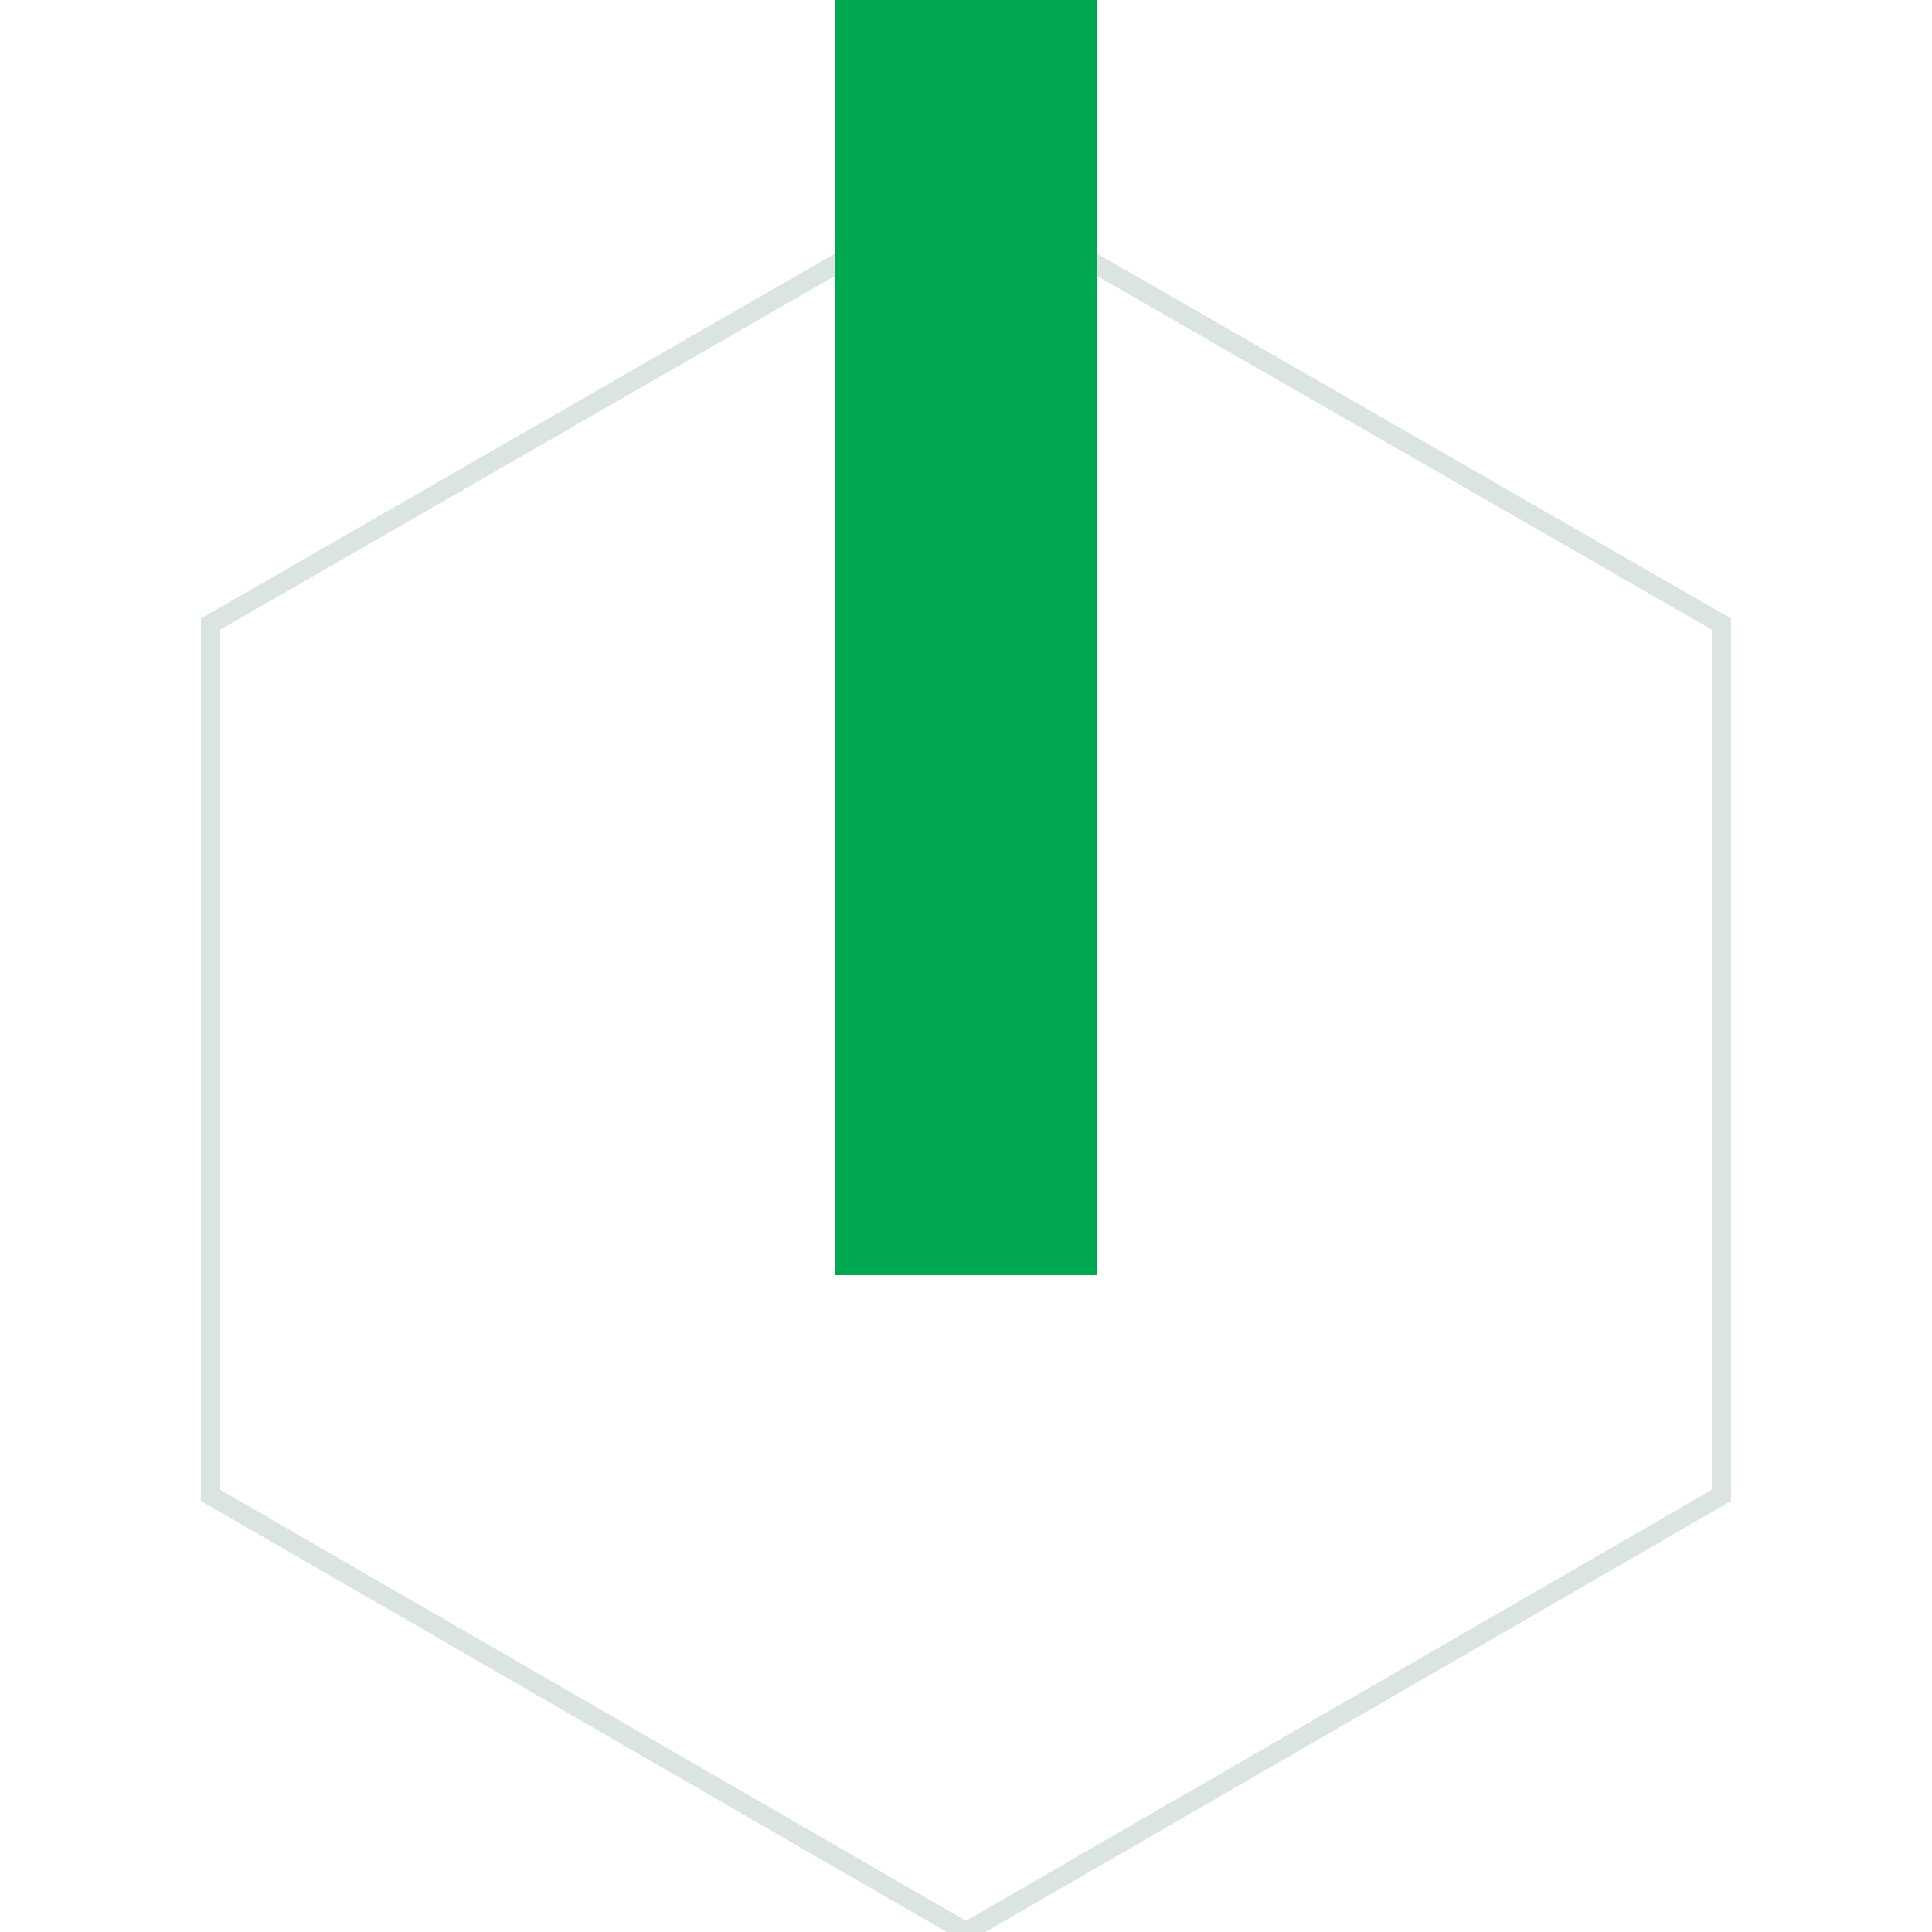
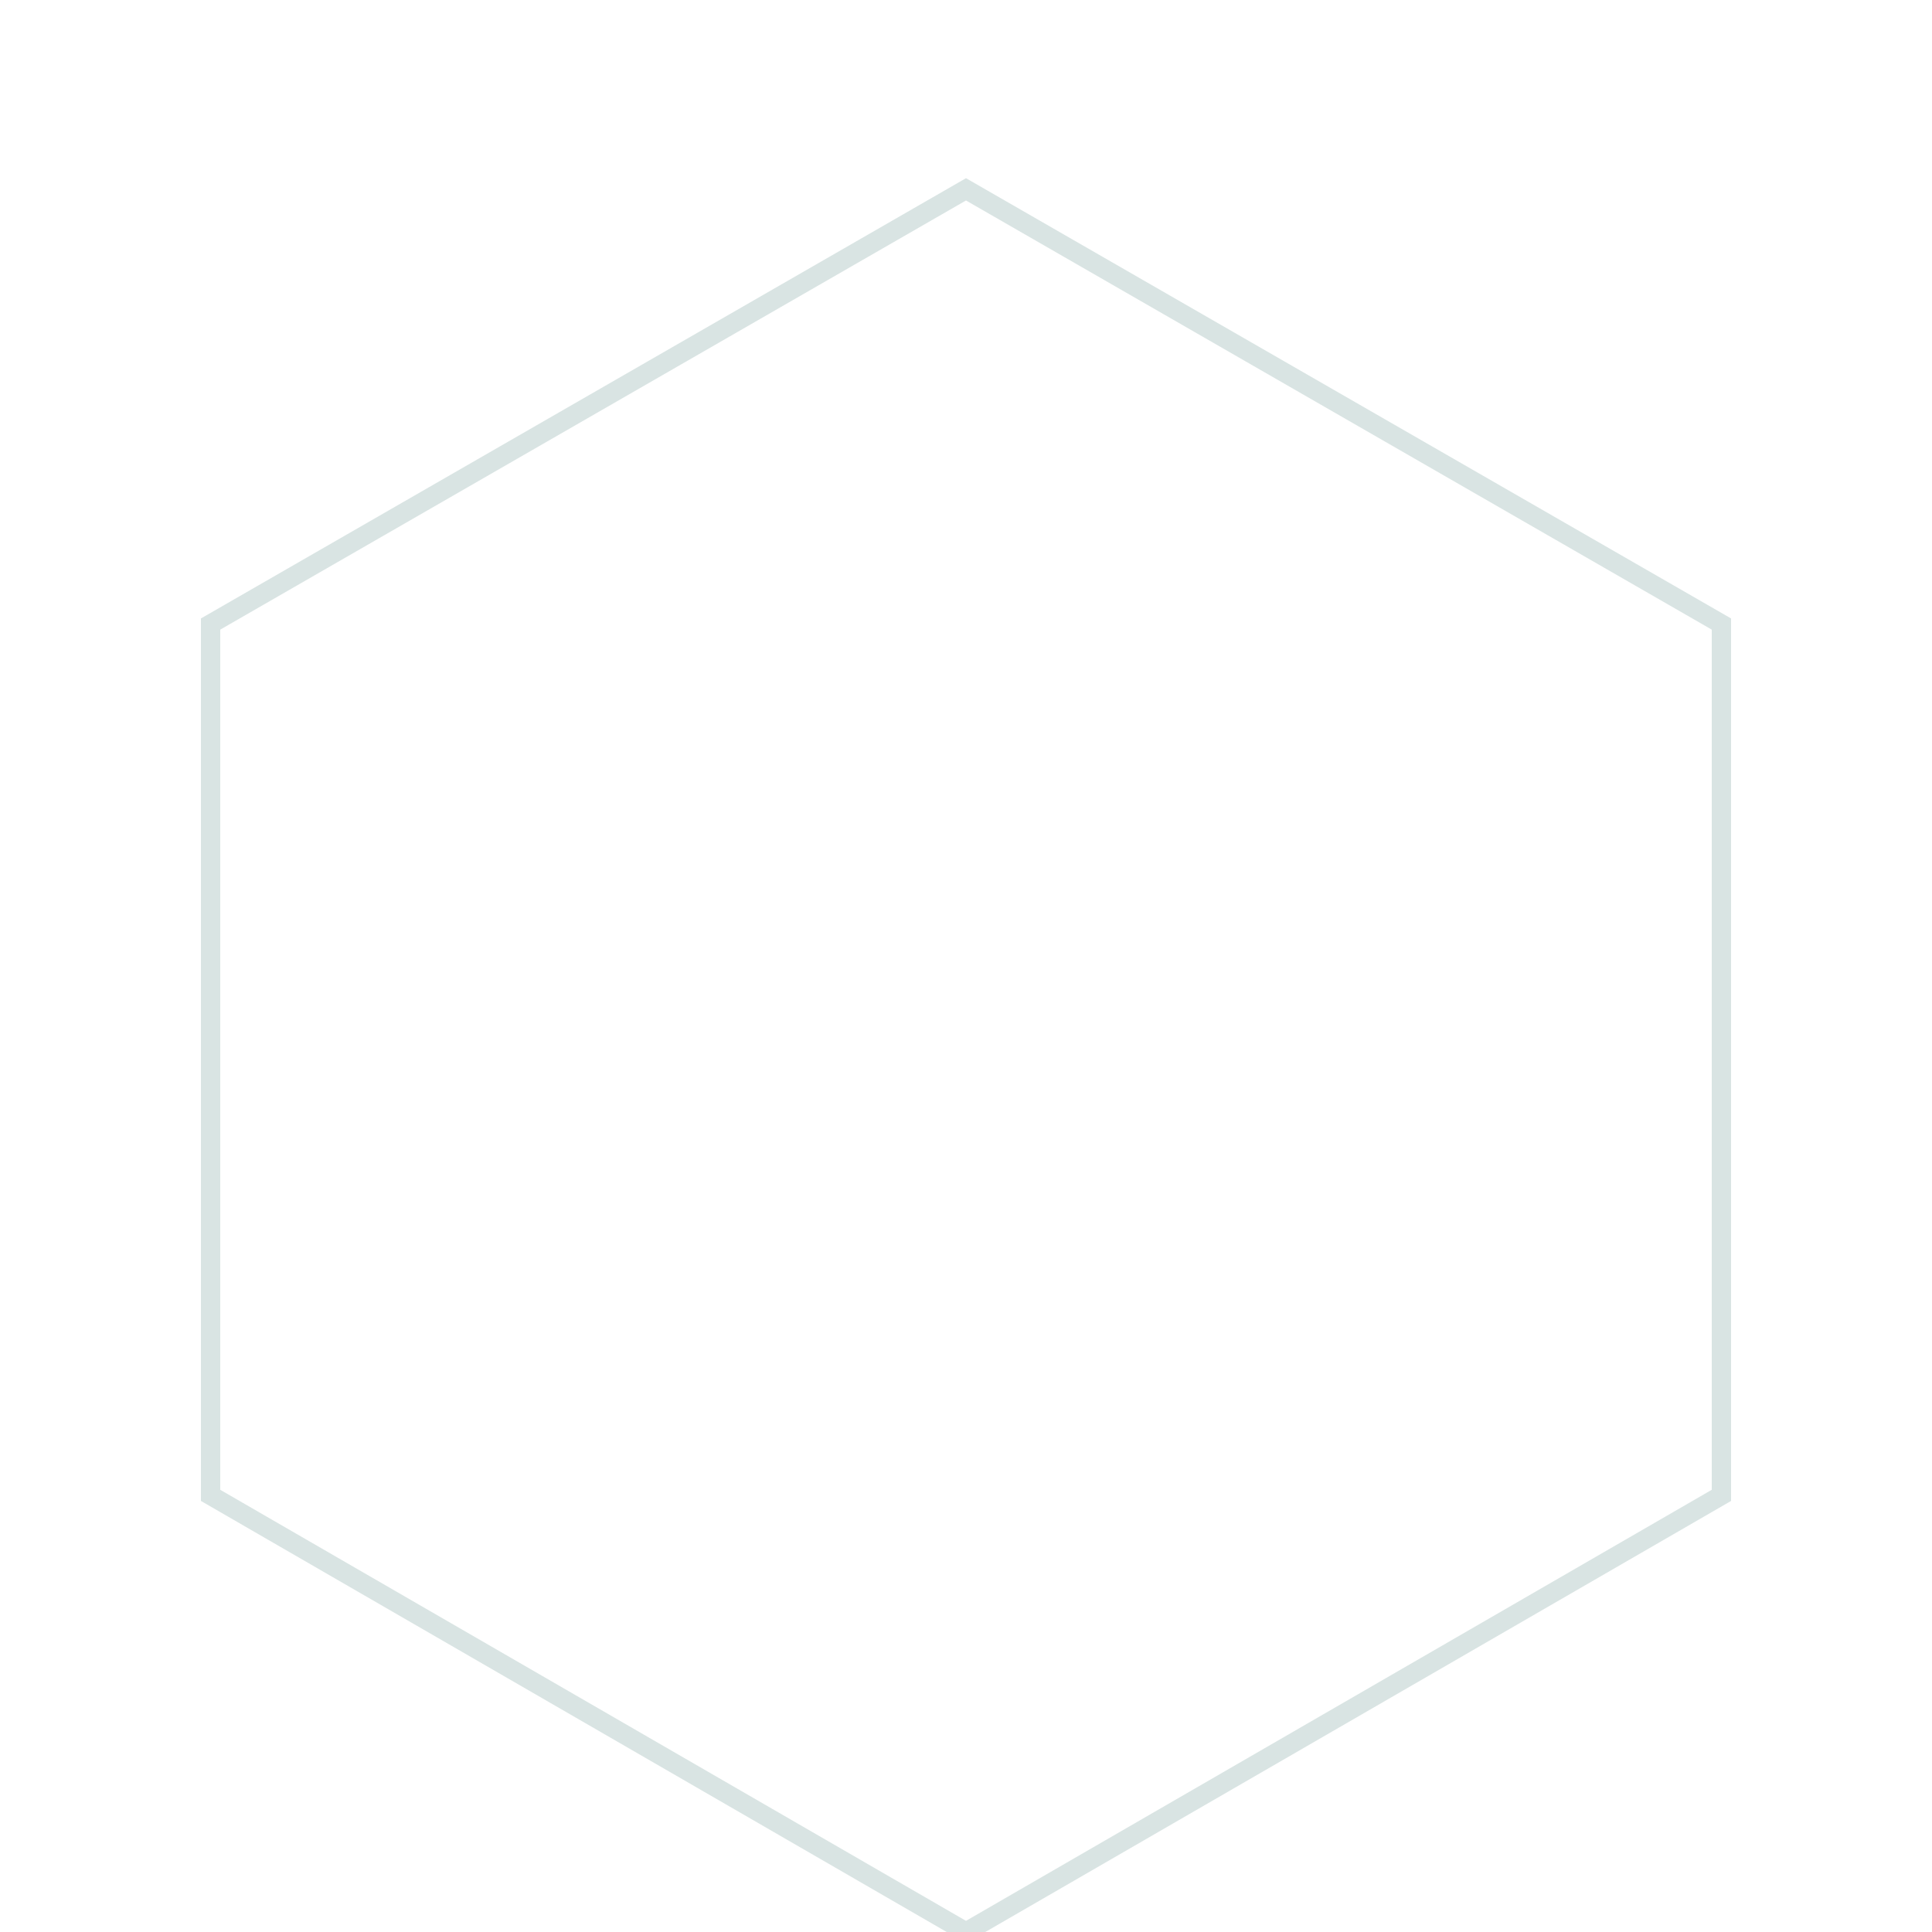
<svg xmlns="http://www.w3.org/2000/svg" version="1.1" id="Layer_1" x="0px" y="0px" viewBox="0 0 100 100" style="enable-background:new 0 0 100 100;" xml:space="preserve">
  <style type="text/css">
	.st0{opacity:0.15;fill:none;stroke:#004D49;stroke-miterlimit:10;enable-background:new    ;}
	.st1{fill:#00A851;}
</style>
  <g>
    <polygon class="st0" points="89.1,77.4 89.1,32.3 50,9.8 10.9,32.3 10.9,77.4 50,100  " />
    <g>
-       <path class="st1" d="M56.8,0v66H43.2V0H56.8z" />
-     </g>
+       </g>
  </g>
</svg>